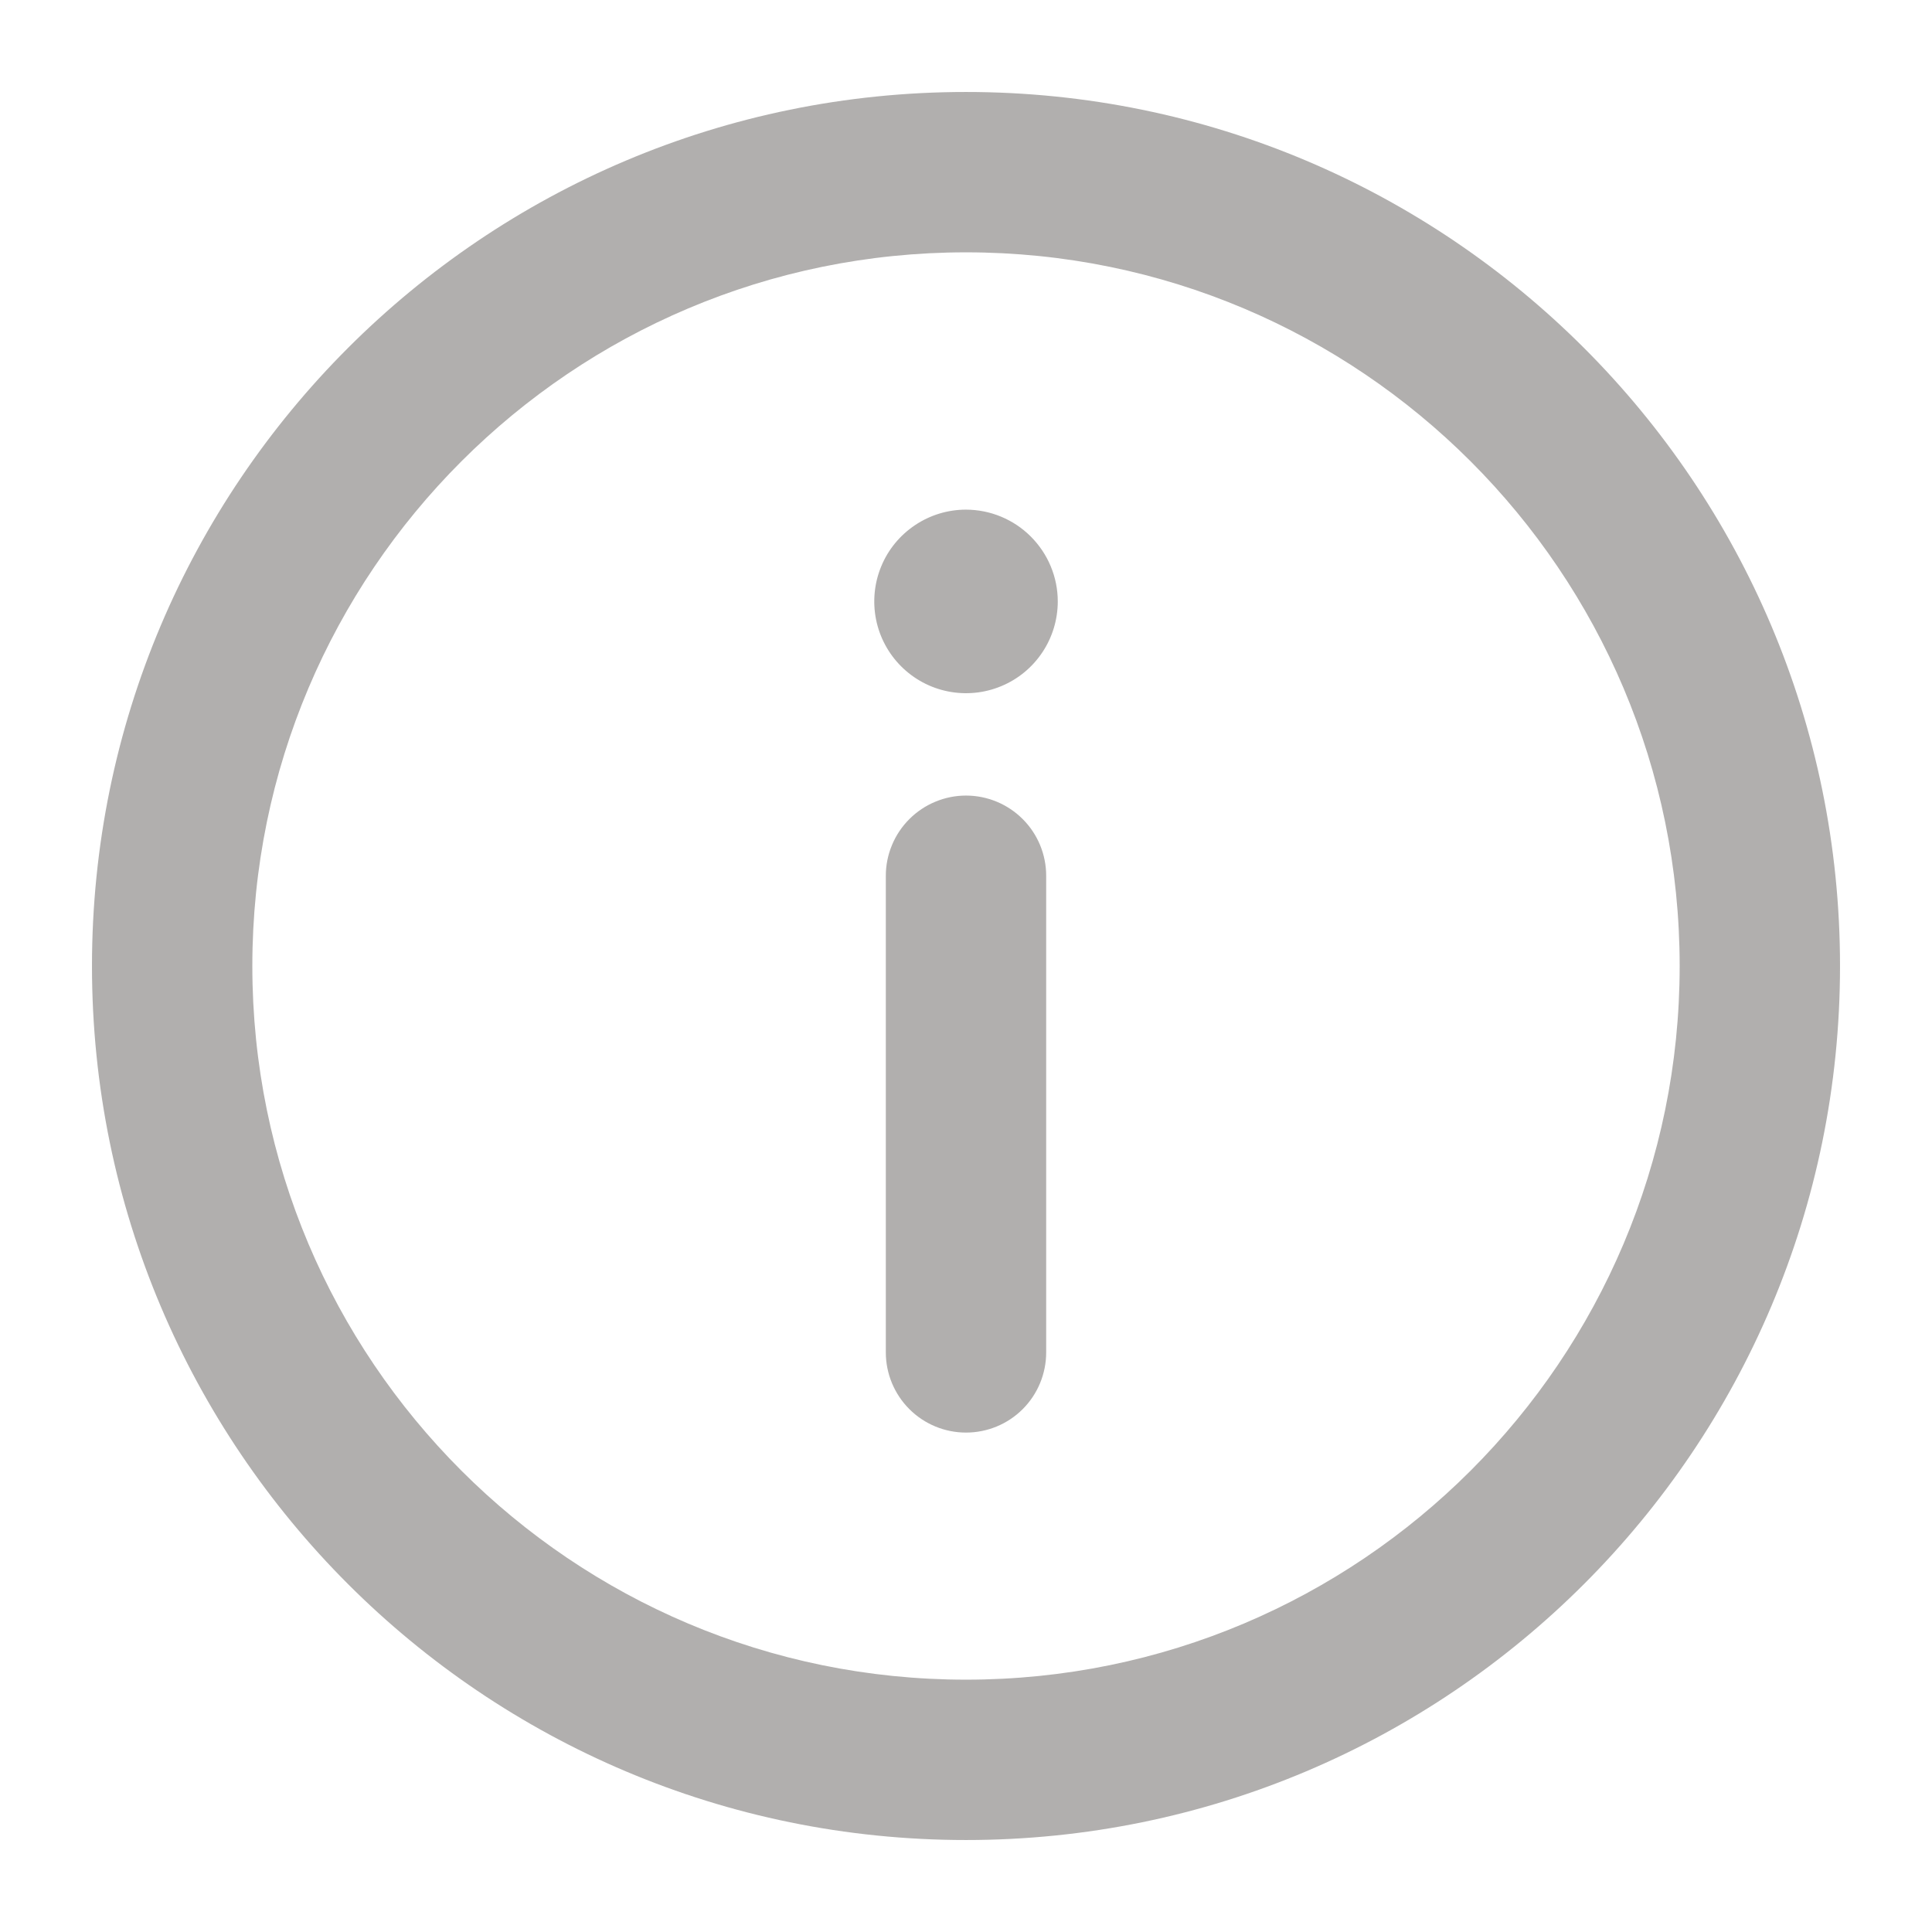
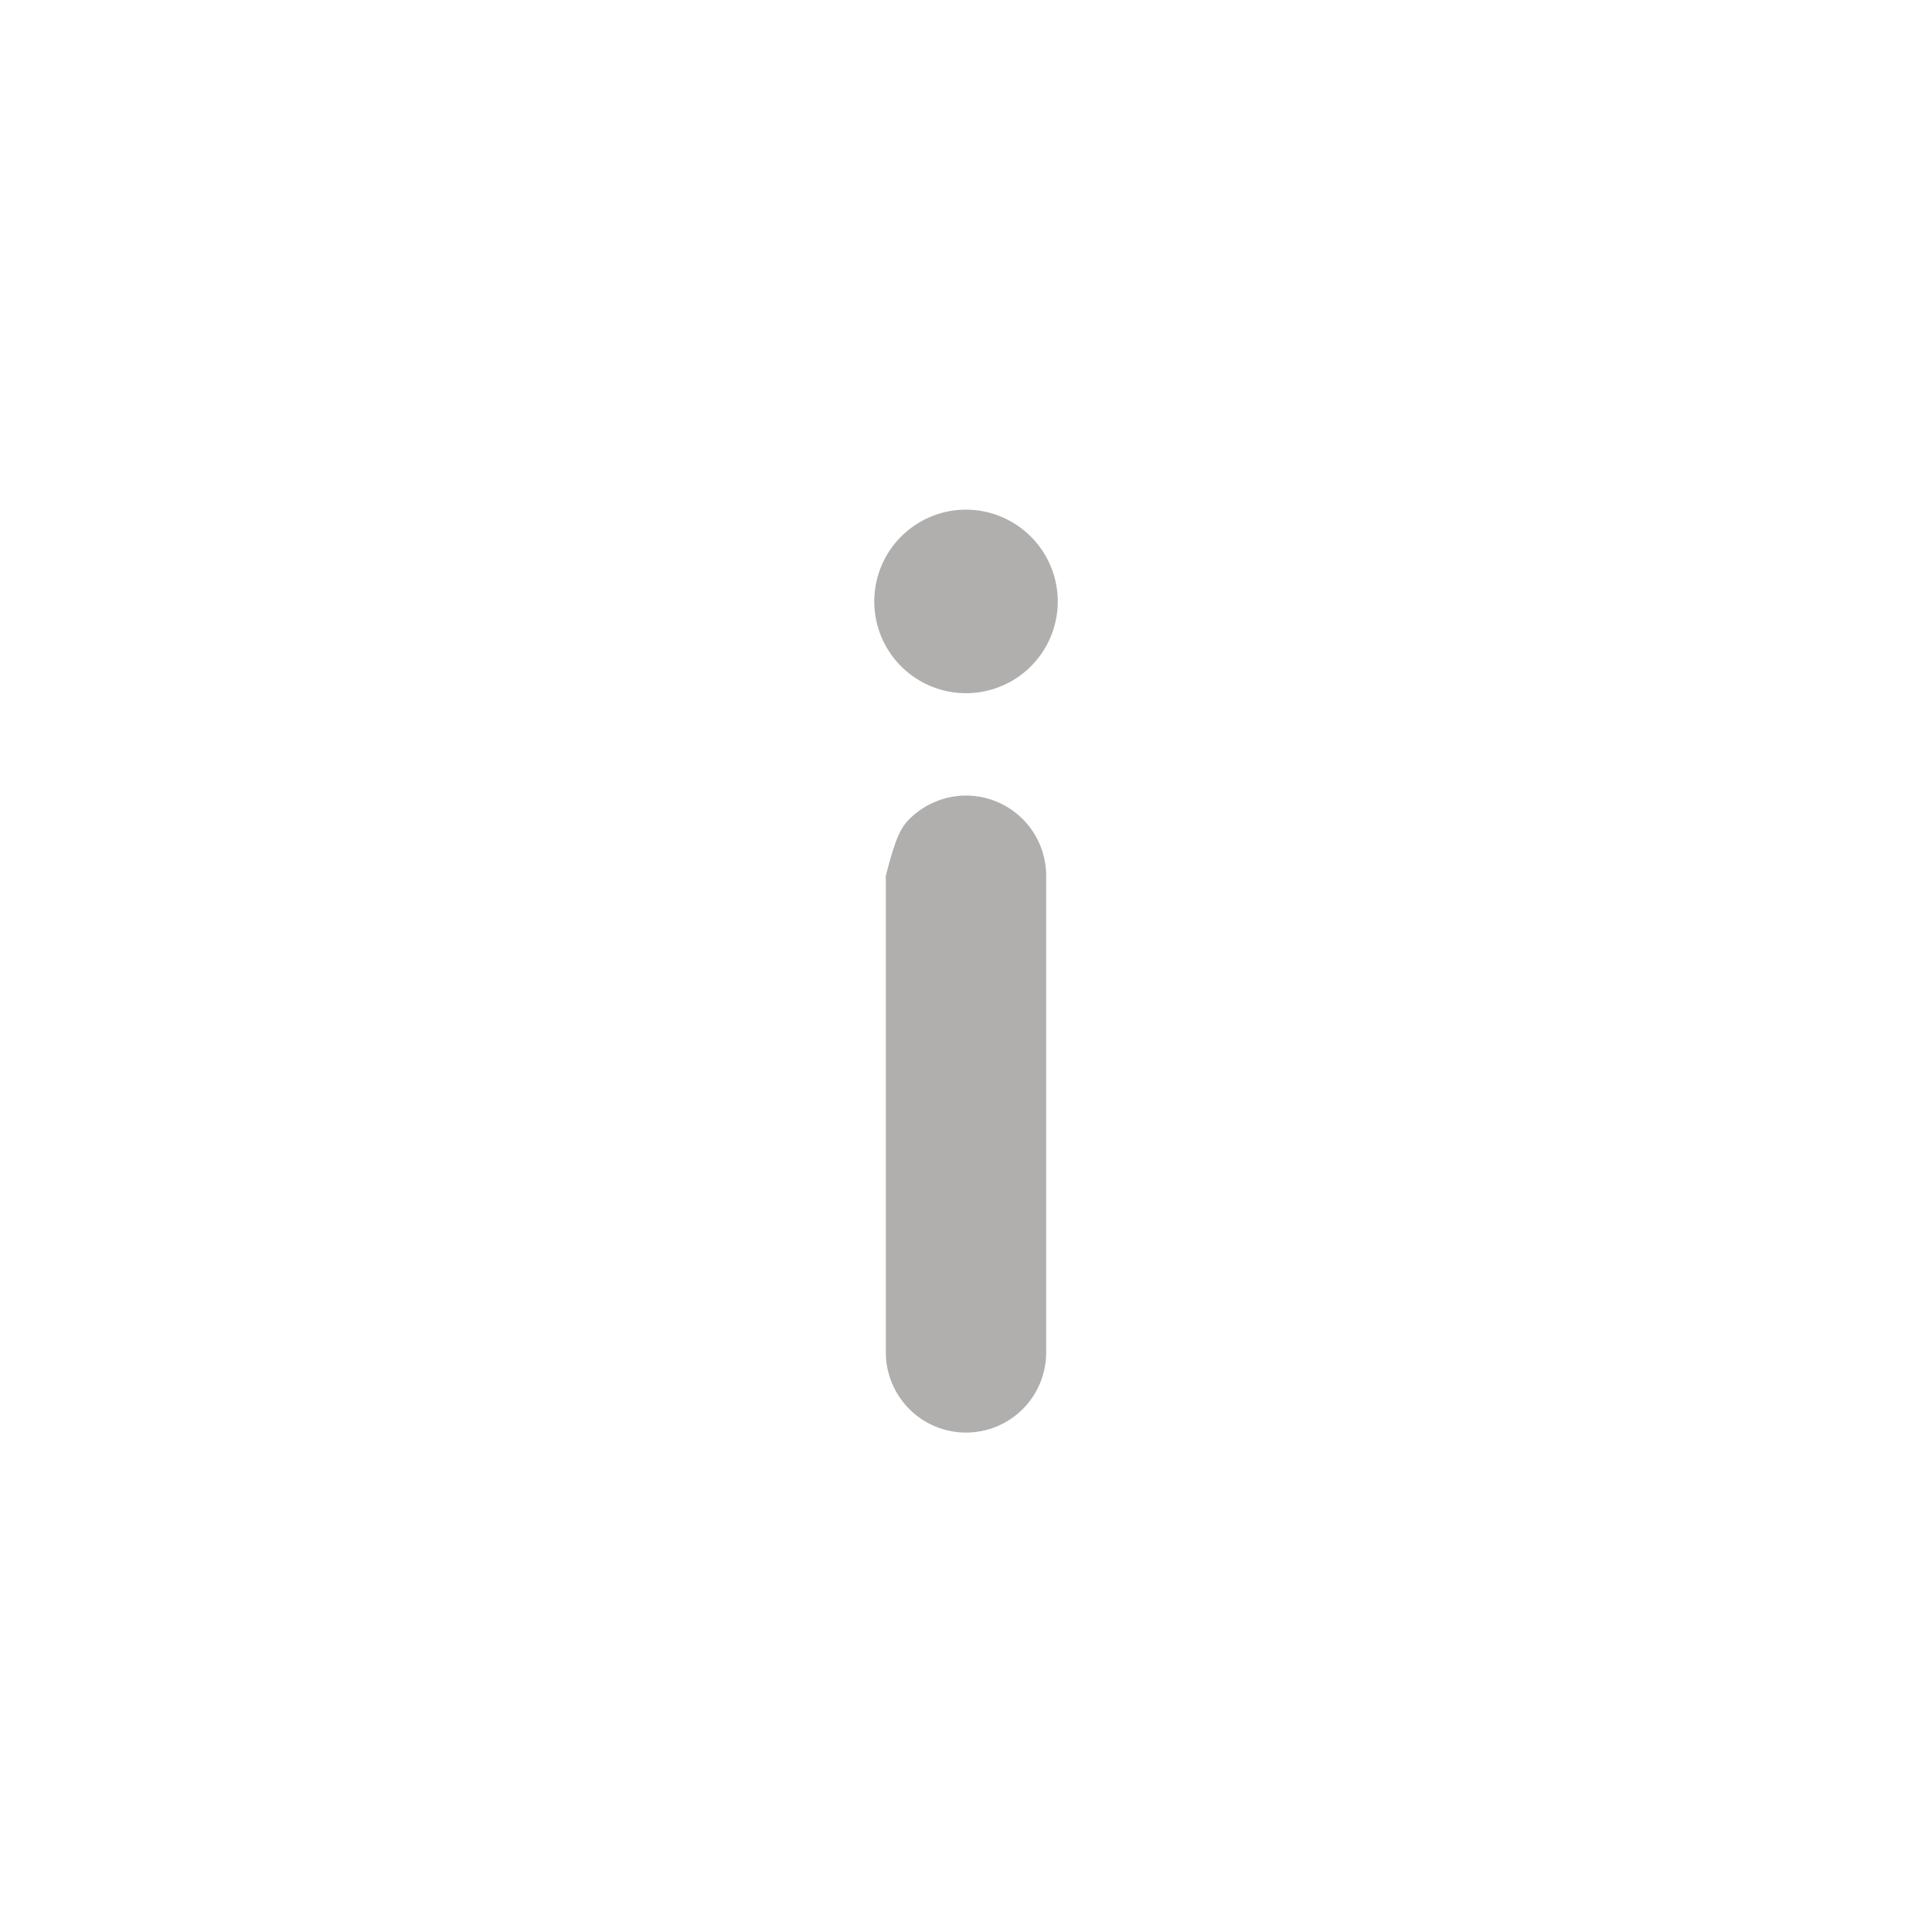
<svg xmlns="http://www.w3.org/2000/svg" width="28" height="28" viewBox="0 0 28 28" fill="none">
-   <path fill-rule="evenodd" clip-rule="evenodd" d="M14 3.657C8.288 3.657 3.657 8.288 3.657 14C3.657 19.712 8.288 24.343 14 24.343C19.713 24.343 24.343 19.712 24.343 14C24.343 8.288 19.713 3.657 14 3.657ZM1.333 14C1.333 7.004 7.004 1.333 14 1.333C20.996 1.333 26.667 7.004 26.667 14C26.667 20.996 20.996 26.667 14 26.667C7.004 26.667 1.333 20.996 1.333 14Z" fill="#B1AFAE" />
  <path d="M15.33 8.716C15.33 8.979 15.252 9.237 15.106 9.455C14.96 9.674 14.752 9.845 14.509 9.945C14.266 10.046 13.999 10.072 13.741 10.021C13.483 9.97 13.246 9.843 13.06 9.657C12.874 9.471 12.747 9.234 12.696 8.976C12.645 8.718 12.671 8.45 12.772 8.207C12.872 7.964 13.043 7.757 13.261 7.611C13.48 7.464 13.737 7.386 14 7.386C14.353 7.387 14.691 7.527 14.94 7.777C15.189 8.026 15.33 8.364 15.33 8.716Z" fill="#B1AFAE" />
-   <path d="M14 11.53C14.309 11.53 14.604 11.653 14.822 11.871C15.04 12.089 15.162 12.384 15.162 12.692V19.6C15.162 19.908 15.04 20.204 14.822 20.422C14.604 20.64 14.309 20.762 14 20.762C13.692 20.762 13.397 20.64 13.179 20.422C12.961 20.204 12.838 19.908 12.838 19.6V12.692C12.838 12.54 12.868 12.389 12.927 12.248C12.985 12.107 13.071 11.979 13.179 11.871C13.287 11.763 13.415 11.677 13.556 11.619C13.697 11.56 13.848 11.53 14 11.53Z" fill="#B1AFAE" />
+   <path d="M14 11.53C14.309 11.53 14.604 11.653 14.822 11.871C15.04 12.089 15.162 12.384 15.162 12.692V19.6C15.162 19.908 15.04 20.204 14.822 20.422C14.604 20.64 14.309 20.762 14 20.762C13.692 20.762 13.397 20.64 13.179 20.422C12.961 20.204 12.838 19.908 12.838 19.6V12.692C12.985 12.107 13.071 11.979 13.179 11.871C13.287 11.763 13.415 11.677 13.556 11.619C13.697 11.56 13.848 11.53 14 11.53Z" fill="#B1AFAE" />
</svg>